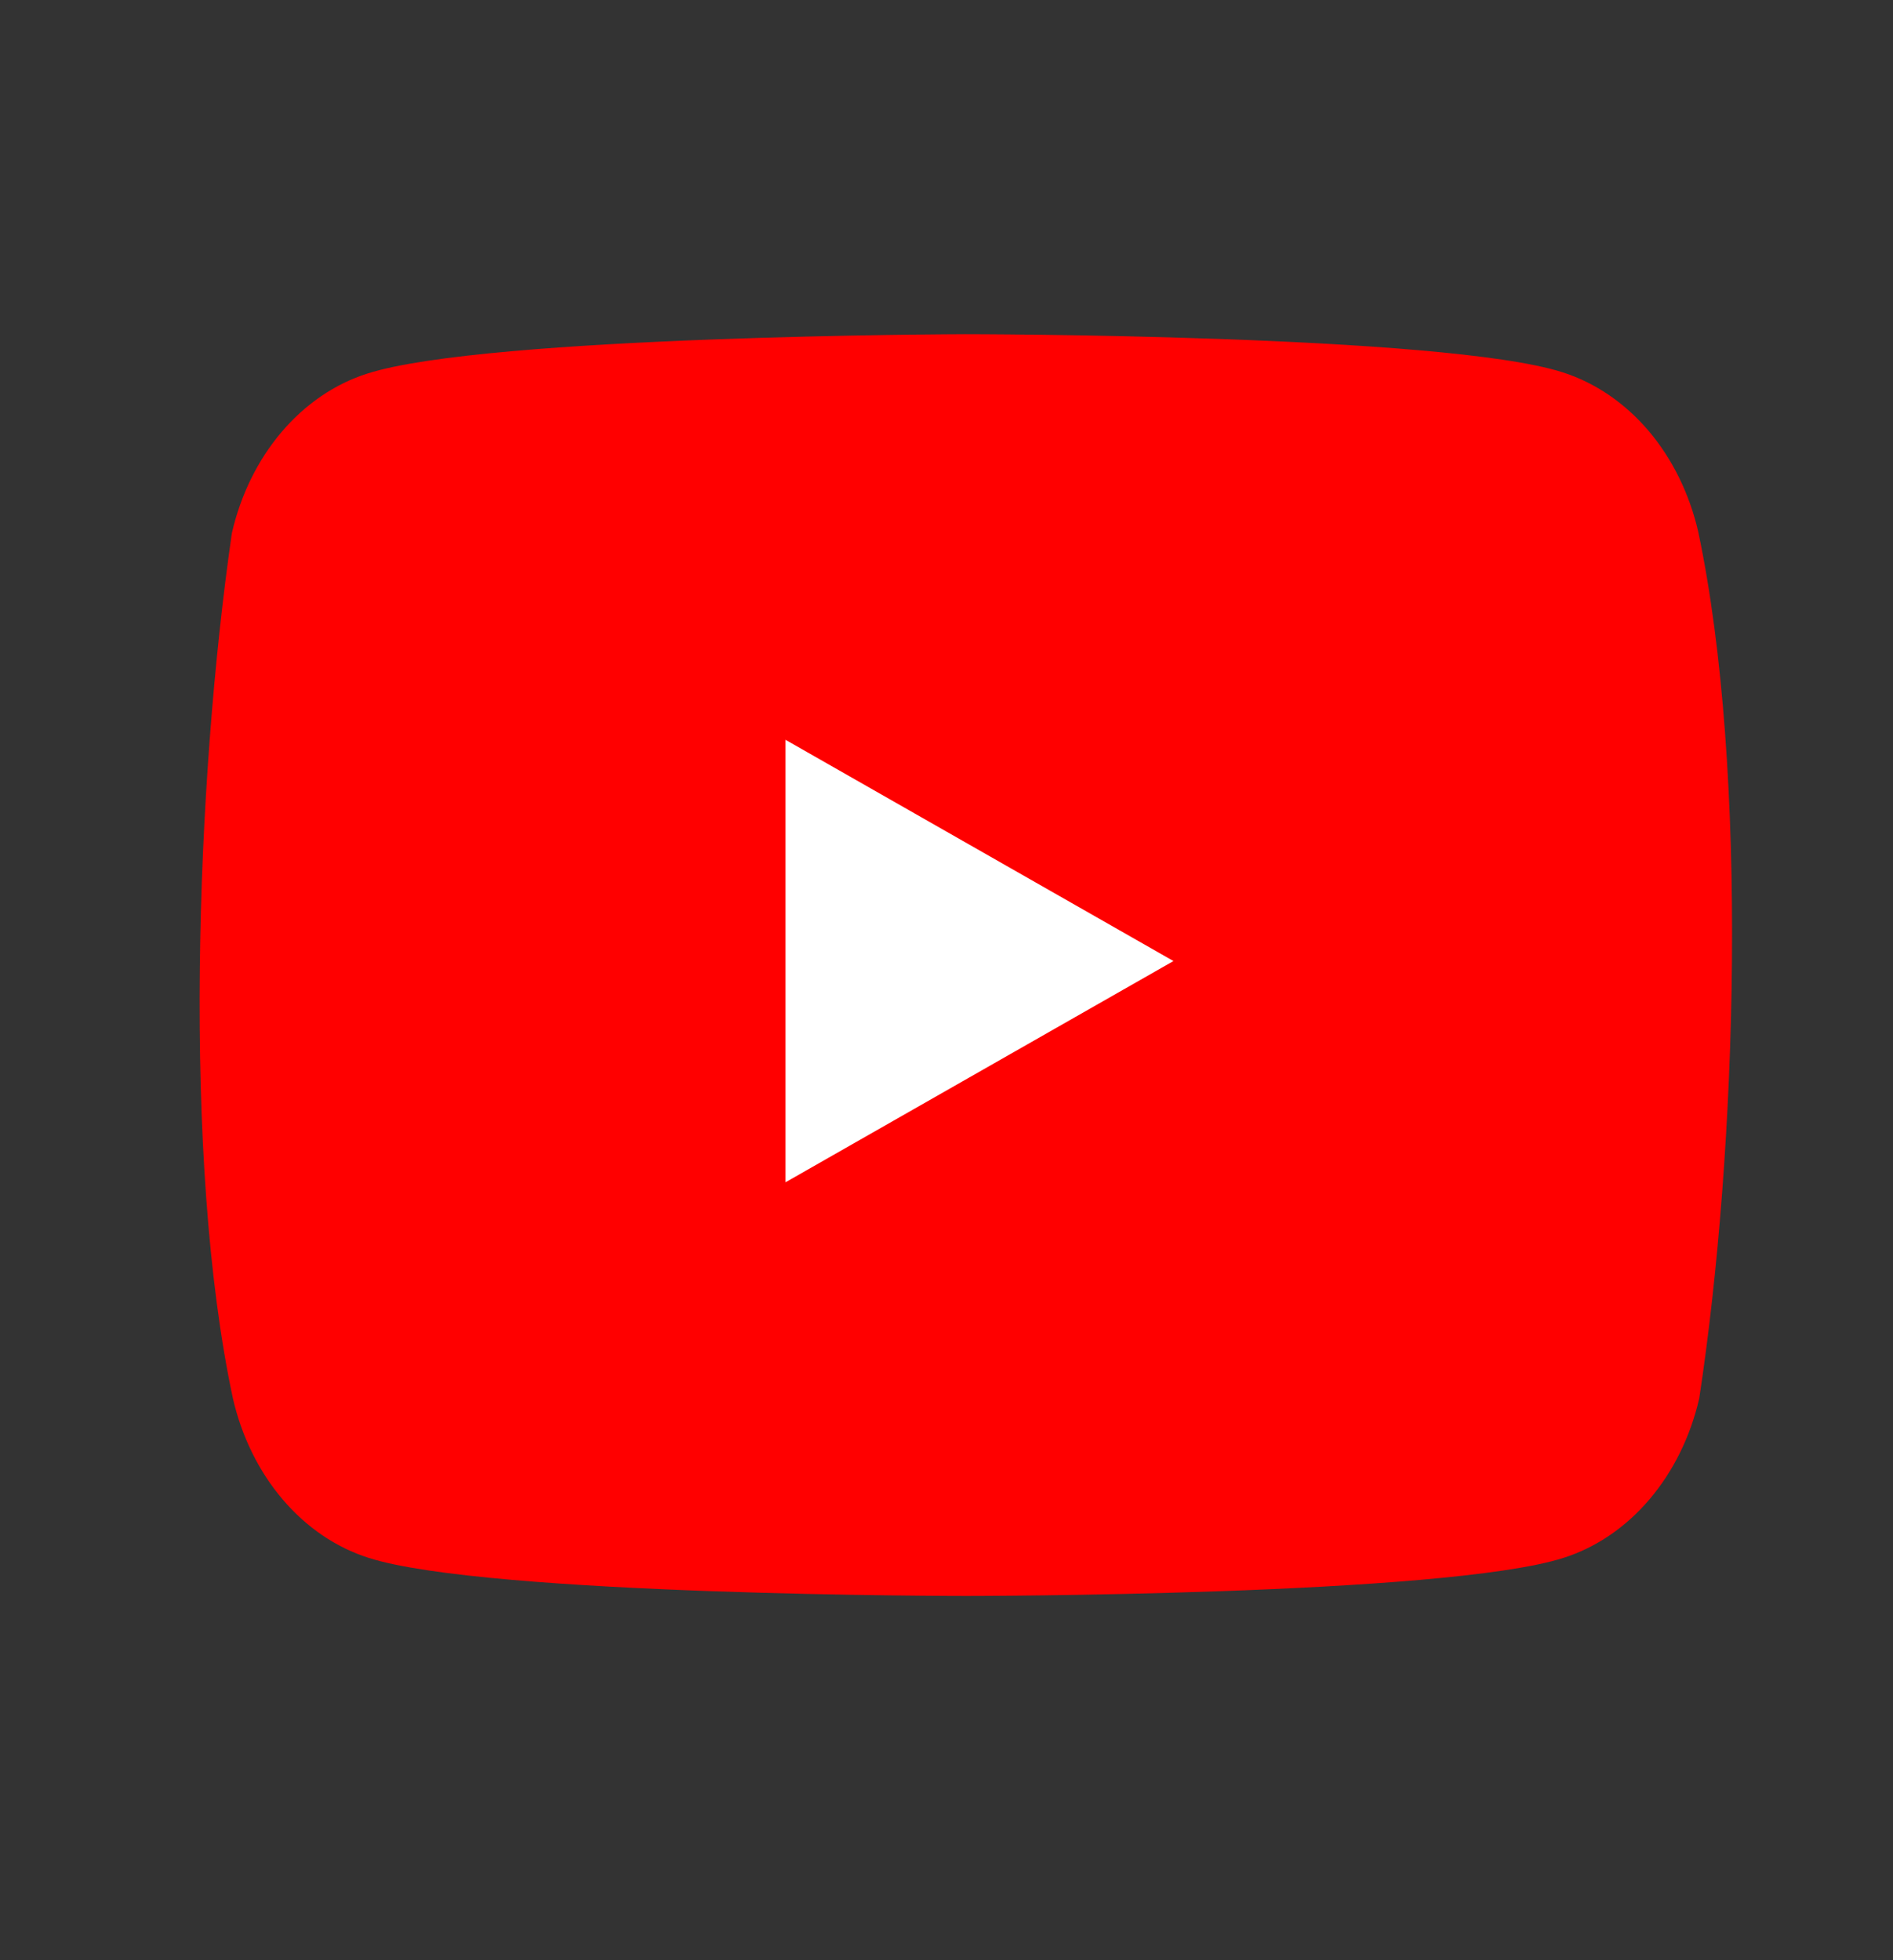
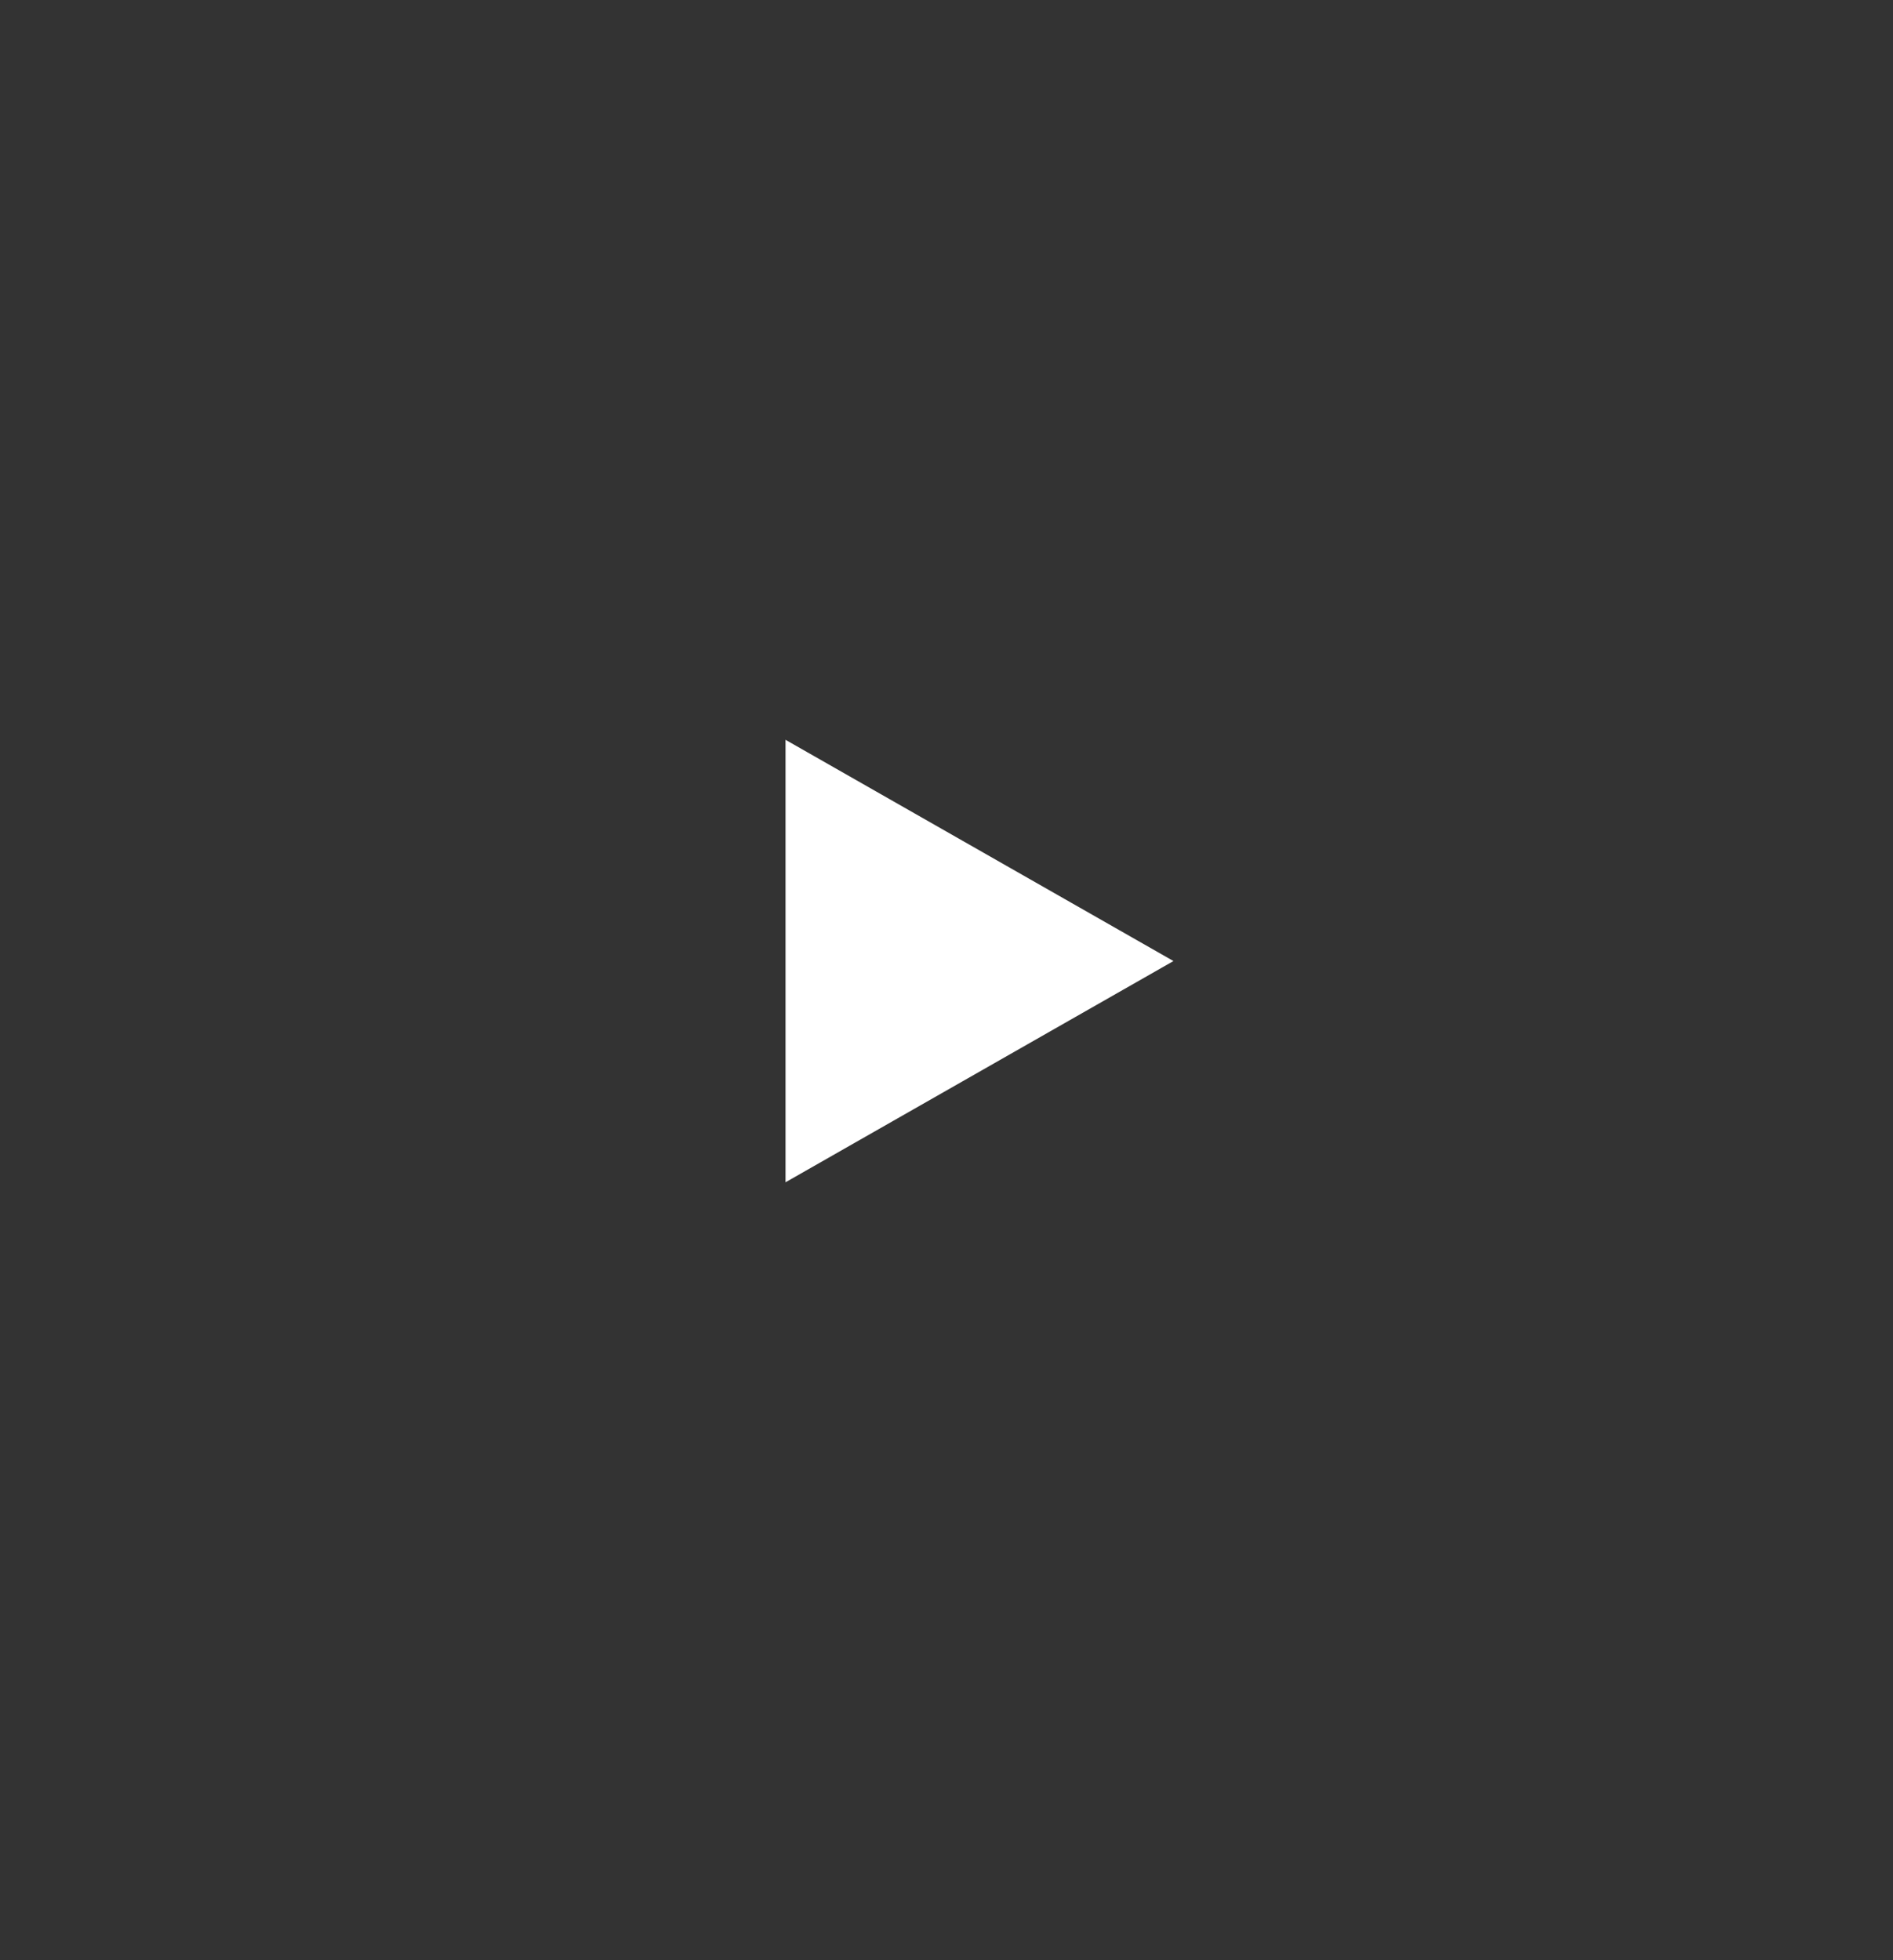
<svg xmlns="http://www.w3.org/2000/svg" width="28" height="29" viewBox="0 0 28 29" fill="none">
  <rect x="0" y="0" width="28" height="29" fill="#333333" stroke="none" />
-   <path d="M25.119 7.867C24.989 7.302 24.735 6.787 24.384 6.373C24.032 5.96 23.593 5.661 23.113 5.508C21.354 4.944 14.275 4.944 14.275 4.944C14.275 4.944 7.195 4.961 5.436 5.526C4.955 5.678 4.517 5.977 4.165 6.391C3.814 6.804 3.56 7.32 3.43 7.885C2.898 11.56 2.691 17.16 3.445 20.688C3.575 21.253 3.828 21.768 4.18 22.182C4.532 22.596 4.97 22.894 5.451 23.047C7.21 23.611 14.289 23.611 14.289 23.611C14.289 23.611 21.369 23.611 23.128 23.047C23.608 22.894 24.046 22.596 24.398 22.182C24.75 21.768 25.004 21.253 25.134 20.688C25.695 17.008 25.868 11.411 25.119 7.867Z" fill="#FF0000" />
-   <path d="M11.619 17.491L17.357 14.218L11.619 10.945V17.491Z" fill="white" />
+   <path d="M11.619 17.491L17.357 14.218L11.619 10.945Z" fill="white" />
</svg>